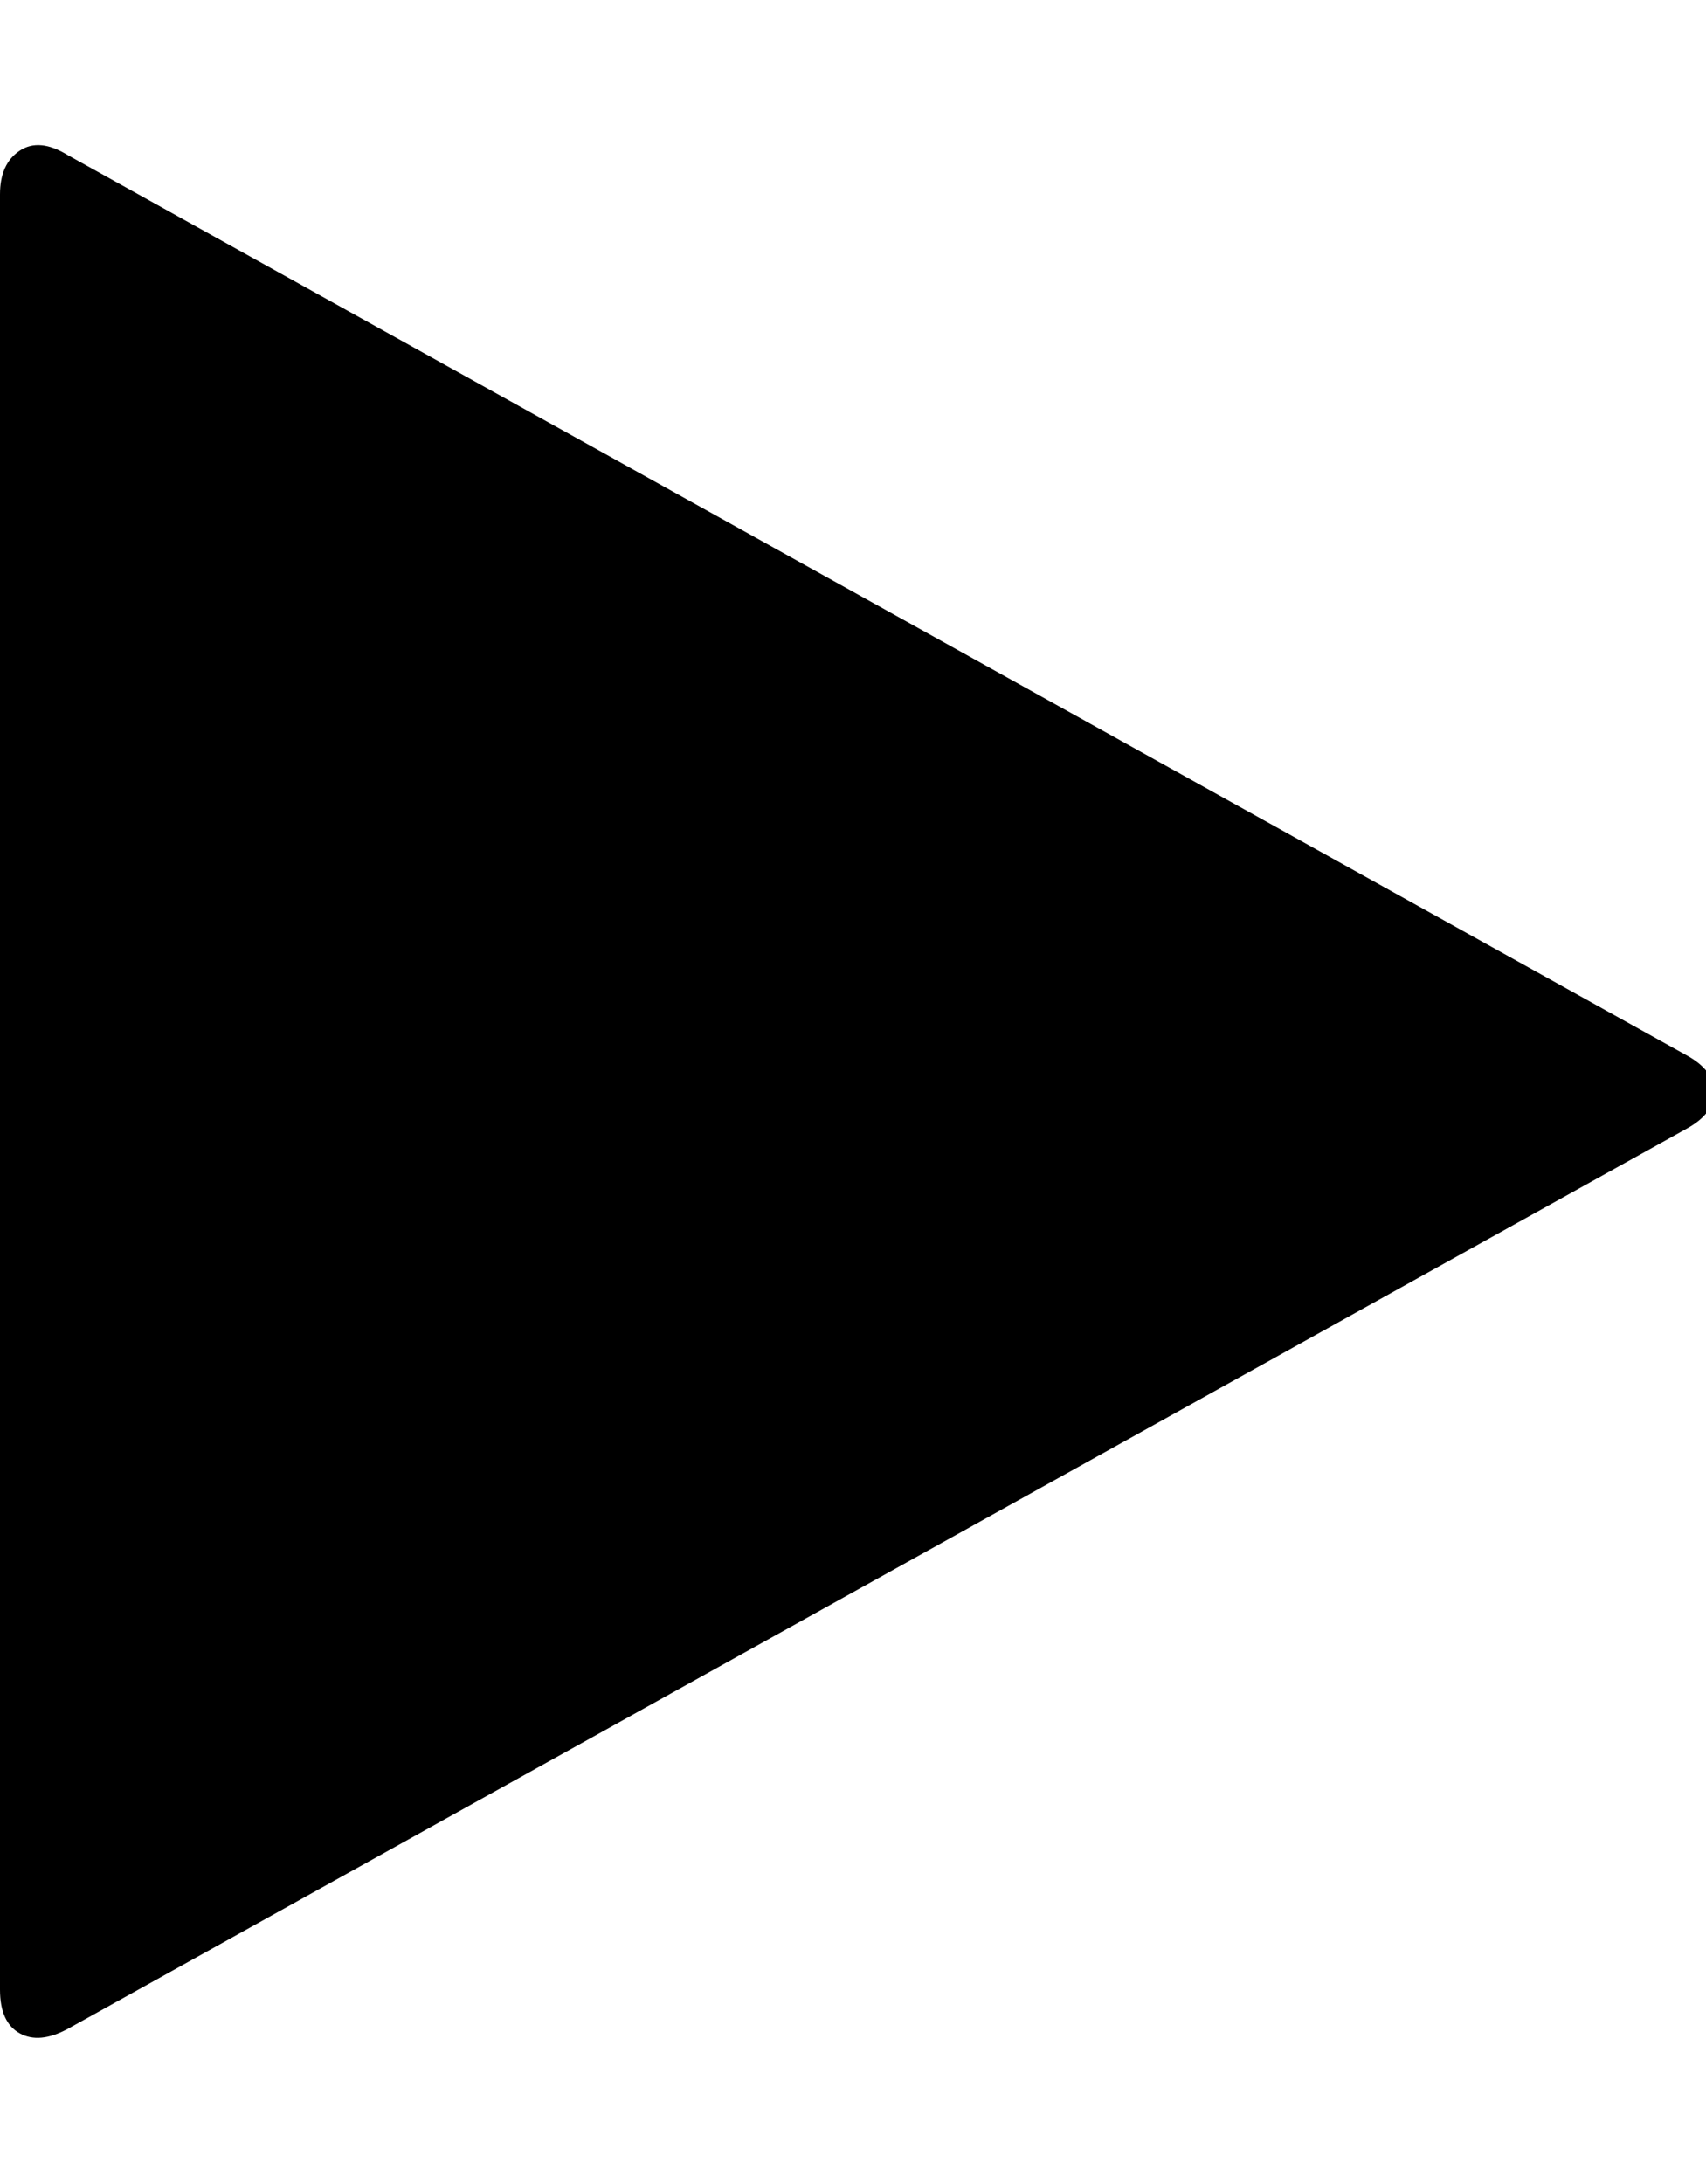
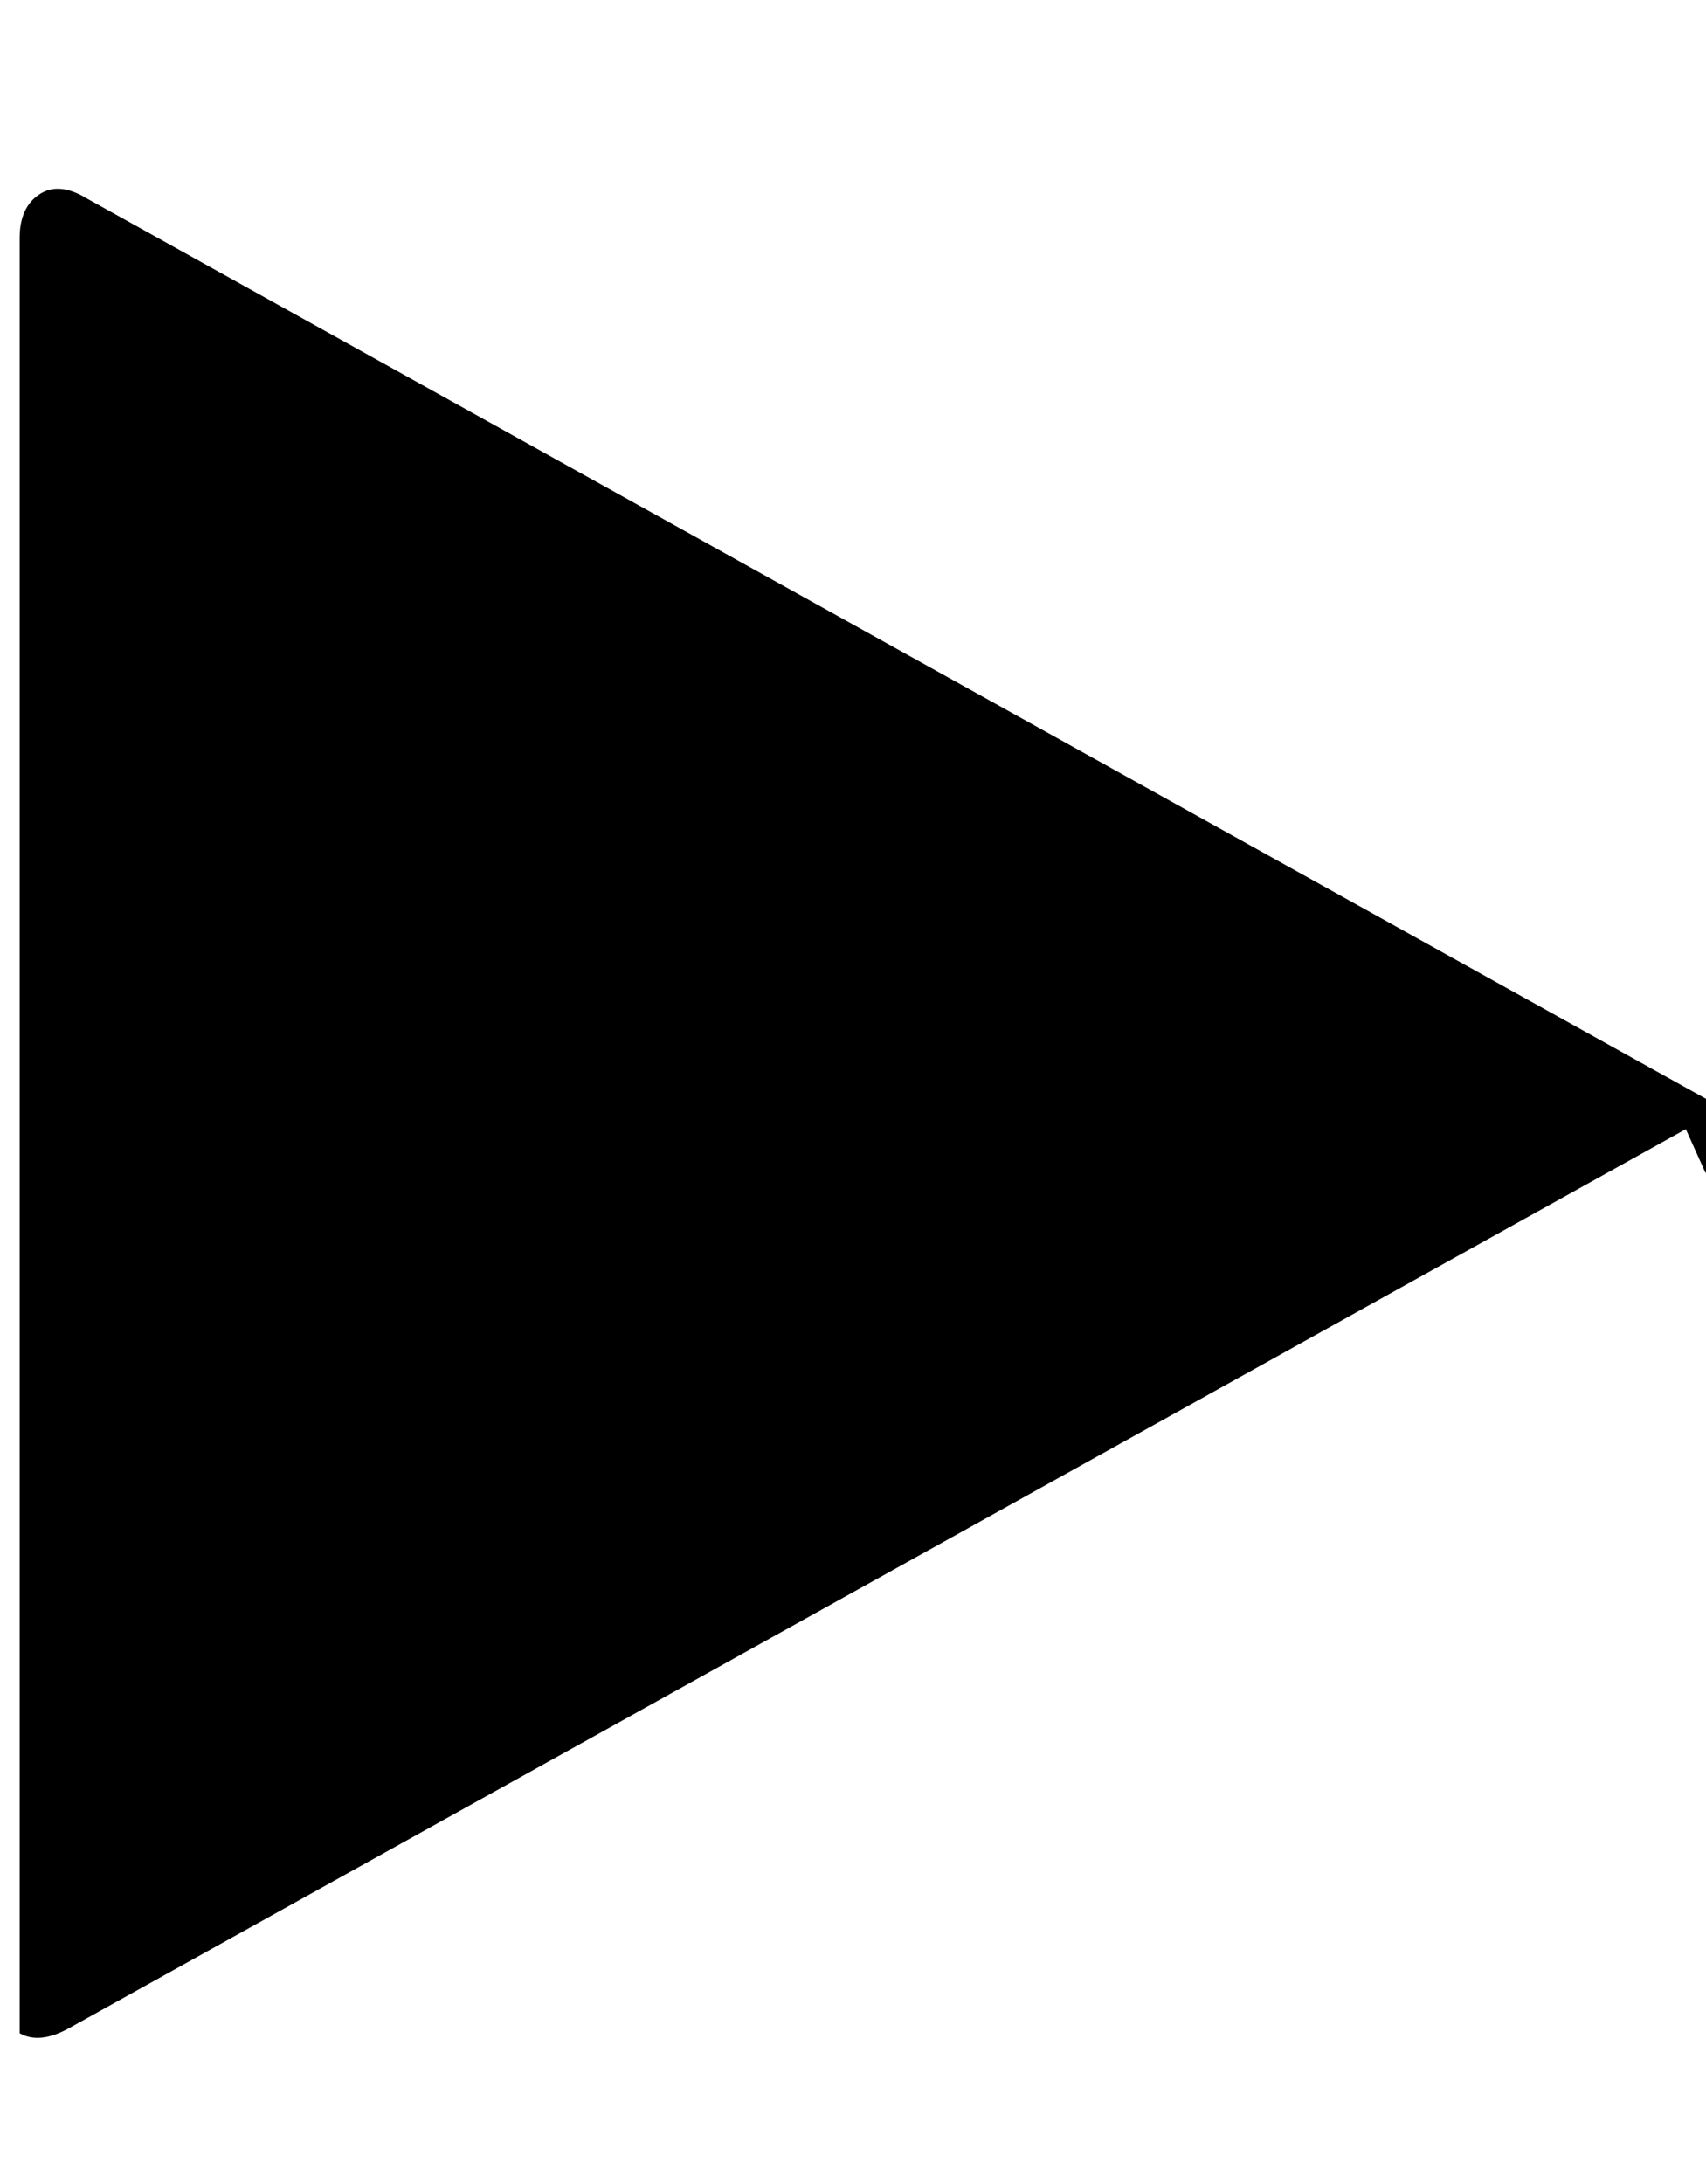
<svg xmlns="http://www.w3.org/2000/svg" version="1.1" width="25" height="32" viewBox="0 0 25 32">
  <title>play</title>
-   <path d="M24.704 16.544l-23.712 13.184q-0.416 0.224-0.704 0.064t-0.288-0.64v-26.304q0-0.448 0.288-0.64t0.704 0.064l23.712 13.184q0.416 0.224 0.416 0.544t-0.416 0.544z" />
+   <path d="M24.704 16.544l-23.712 13.184q-0.416 0.224-0.704 0.064v-26.304q0-0.448 0.288-0.64t0.704 0.064l23.712 13.184q0.416 0.224 0.416 0.544t-0.416 0.544z" />
</svg>